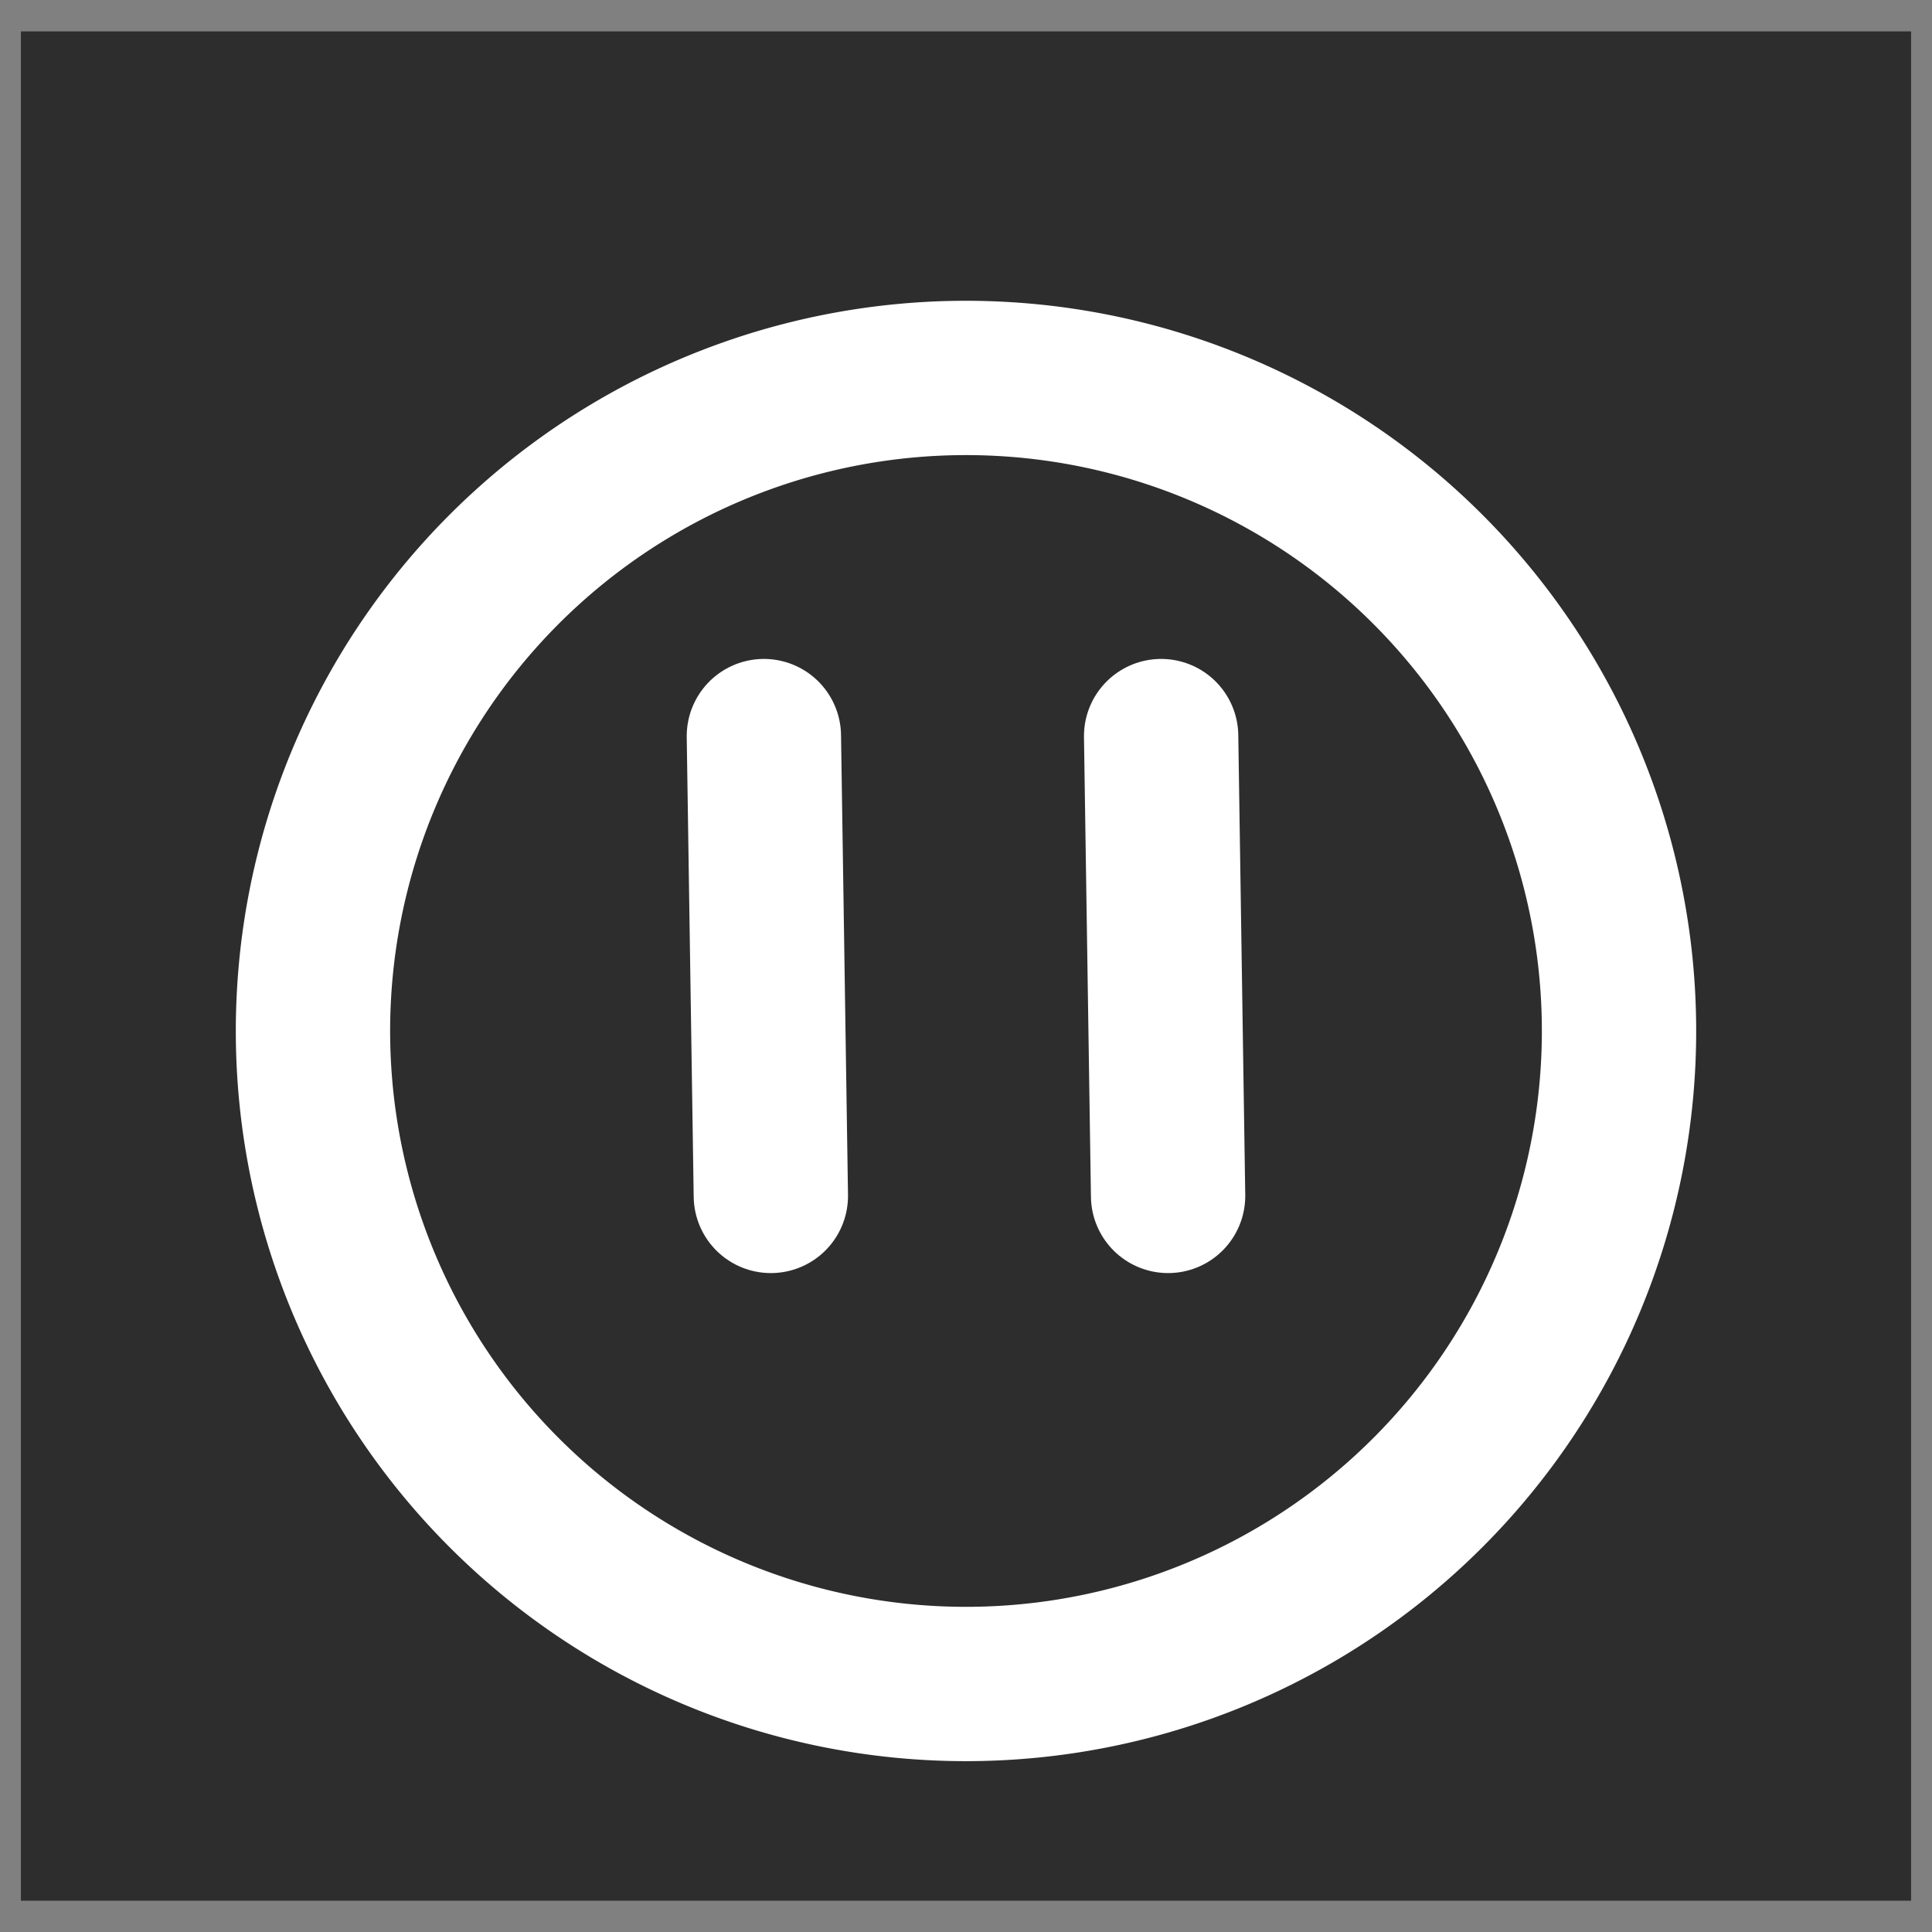
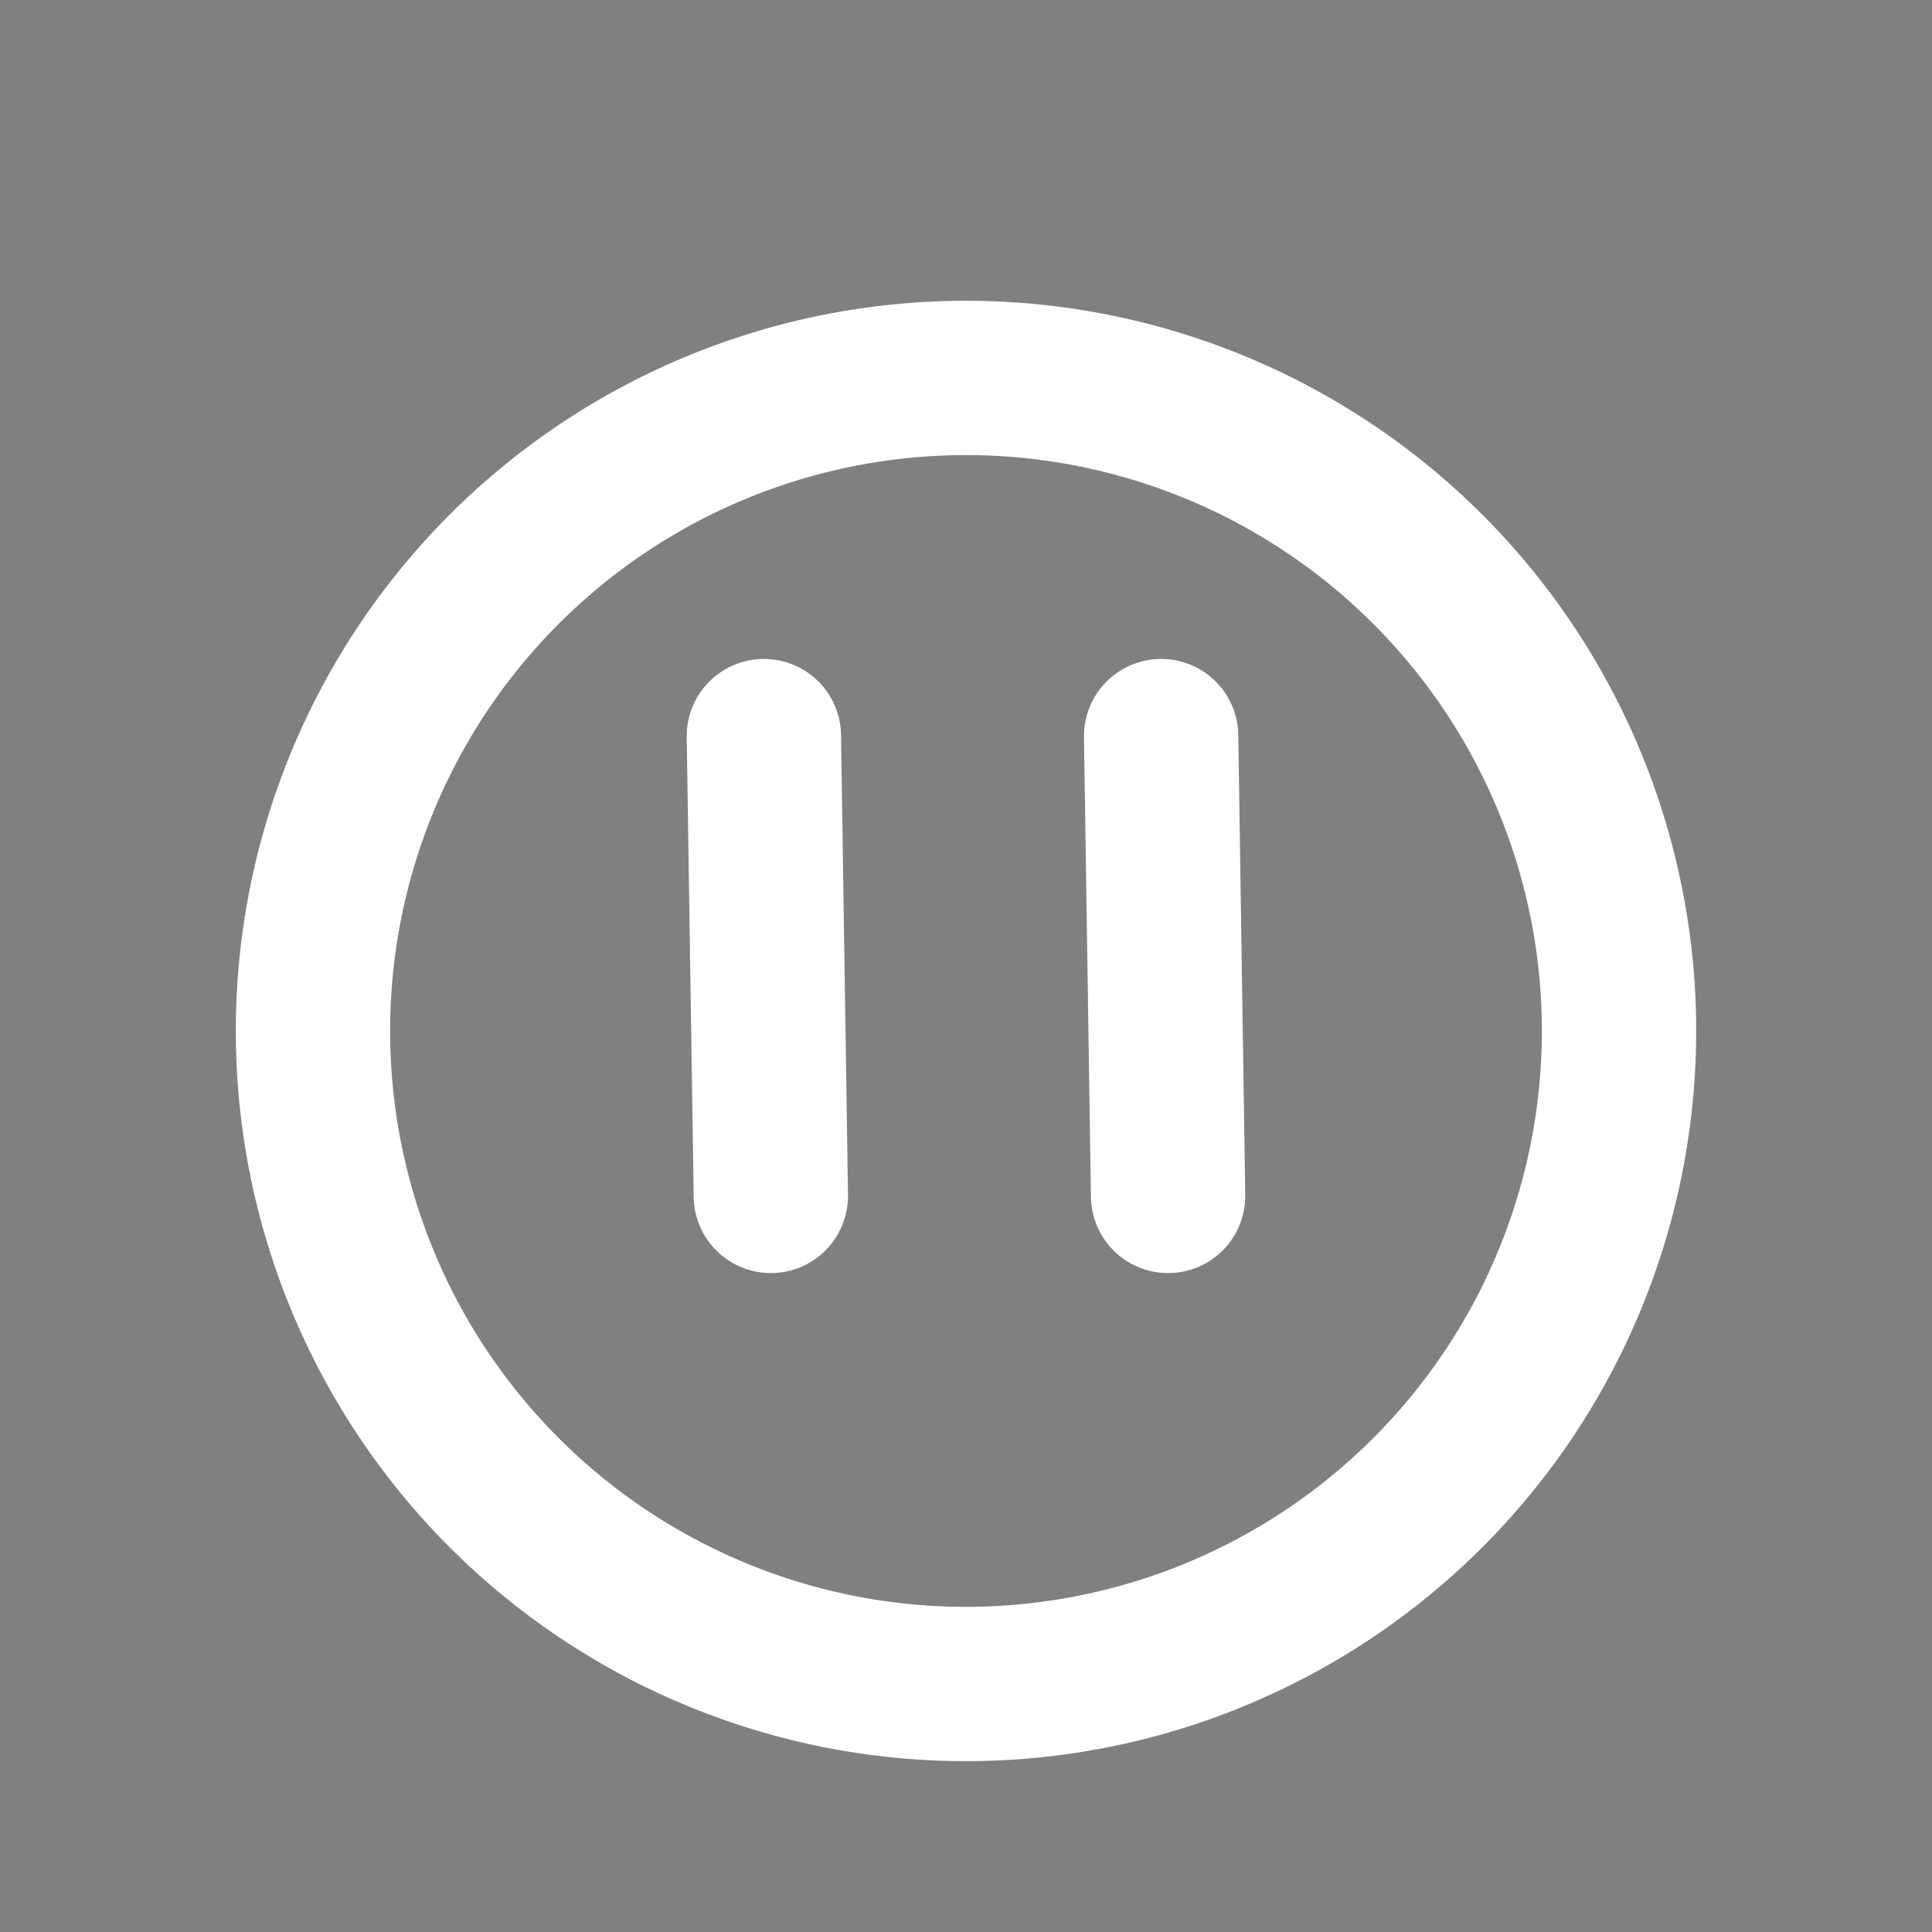
<svg xmlns="http://www.w3.org/2000/svg" xmlns:ns1="http://sodipodi.sourceforge.net/DTD/sodipodi-0.dtd" xmlns:ns2="http://www.inkscape.org/namespaces/inkscape" id="svg2" ns1:docname="simple_volume.svg" viewBox="0 0 200 200" version="1.1" ns2:version="0.47 r22583">
  <rect x="0" y="0" width="200" height="200" fill="#808080" stroke="none" />
  <ns1:namedview id="base" bordercolor="#666666" ns2:pageshadow="2" ns2:window-width="881" pagecolor="#ffffff" ns2:window-height="720" ns2:window-maximized="0" ns2:zoom="2.31" ns2:window-x="0" showgrid="false" borderopacity="1.0" ns2:current-layer="layer1" ns2:cx="106.11893" ns2:cy="99.532867" ns2:window-y="24" borderlayer="true" ns2:pageopacity="0.0" ns2:document-units="px" />
  <g id="layer1" ns2:label="Camada 1" ns2:groupmode="layer" transform="translate(0 -852.36)">
-     <rect id="rect5448" style="color:#000000;fill:#2d2d2d" height="193.51" width="195.67" y="855.61" x="2.164" />
-     <path id="path5452" ns1:rx="65.584419" ns1:ry="65.584419" style="color:#000000;stroke:#ffffff;stroke-linecap:round;stroke-width:15.499;fill:none" ns1:type="arc" d="m160.61 108.87a65.584 65.584 0 1 1 -131.17 0 65.584 65.584 0 1 1 131.17 0z" transform="matrix(.763 -.693 .693 .763 -47.951 941.87)" ns1:cy="108.87446" ns1:cx="95.021645" />
+     <path id="path5452" ns1:rx="65.584419" ns1:ry="65.584419" style="color:#000000;stroke:#ffffff;stroke-linecap:round;stroke-width:15.499;fill:none" ns1:type="arc" d="m160.61 108.87a65.584 65.584 0 1 1 -131.17 0 65.584 65.584 0 1 1 131.17 0" transform="matrix(.763 -.693 .693 .763 -47.951 941.87)" ns1:cy="108.87446" ns1:cx="95.021645" />
    <g id="g6430" transform="translate(3.68 -0)">
      <path id="path6226" style="stroke:#ffffff;stroke-linecap:round;stroke-width:15.975;fill:none" d="m75.397 928.56 0.721 47.601" />
      <path id="path6428" style="stroke:#ffffff;stroke-linecap:round;stroke-width:15.975;fill:none" d="m116.52 928.56 0.721 47.601" />
    </g>
  </g>
</svg>